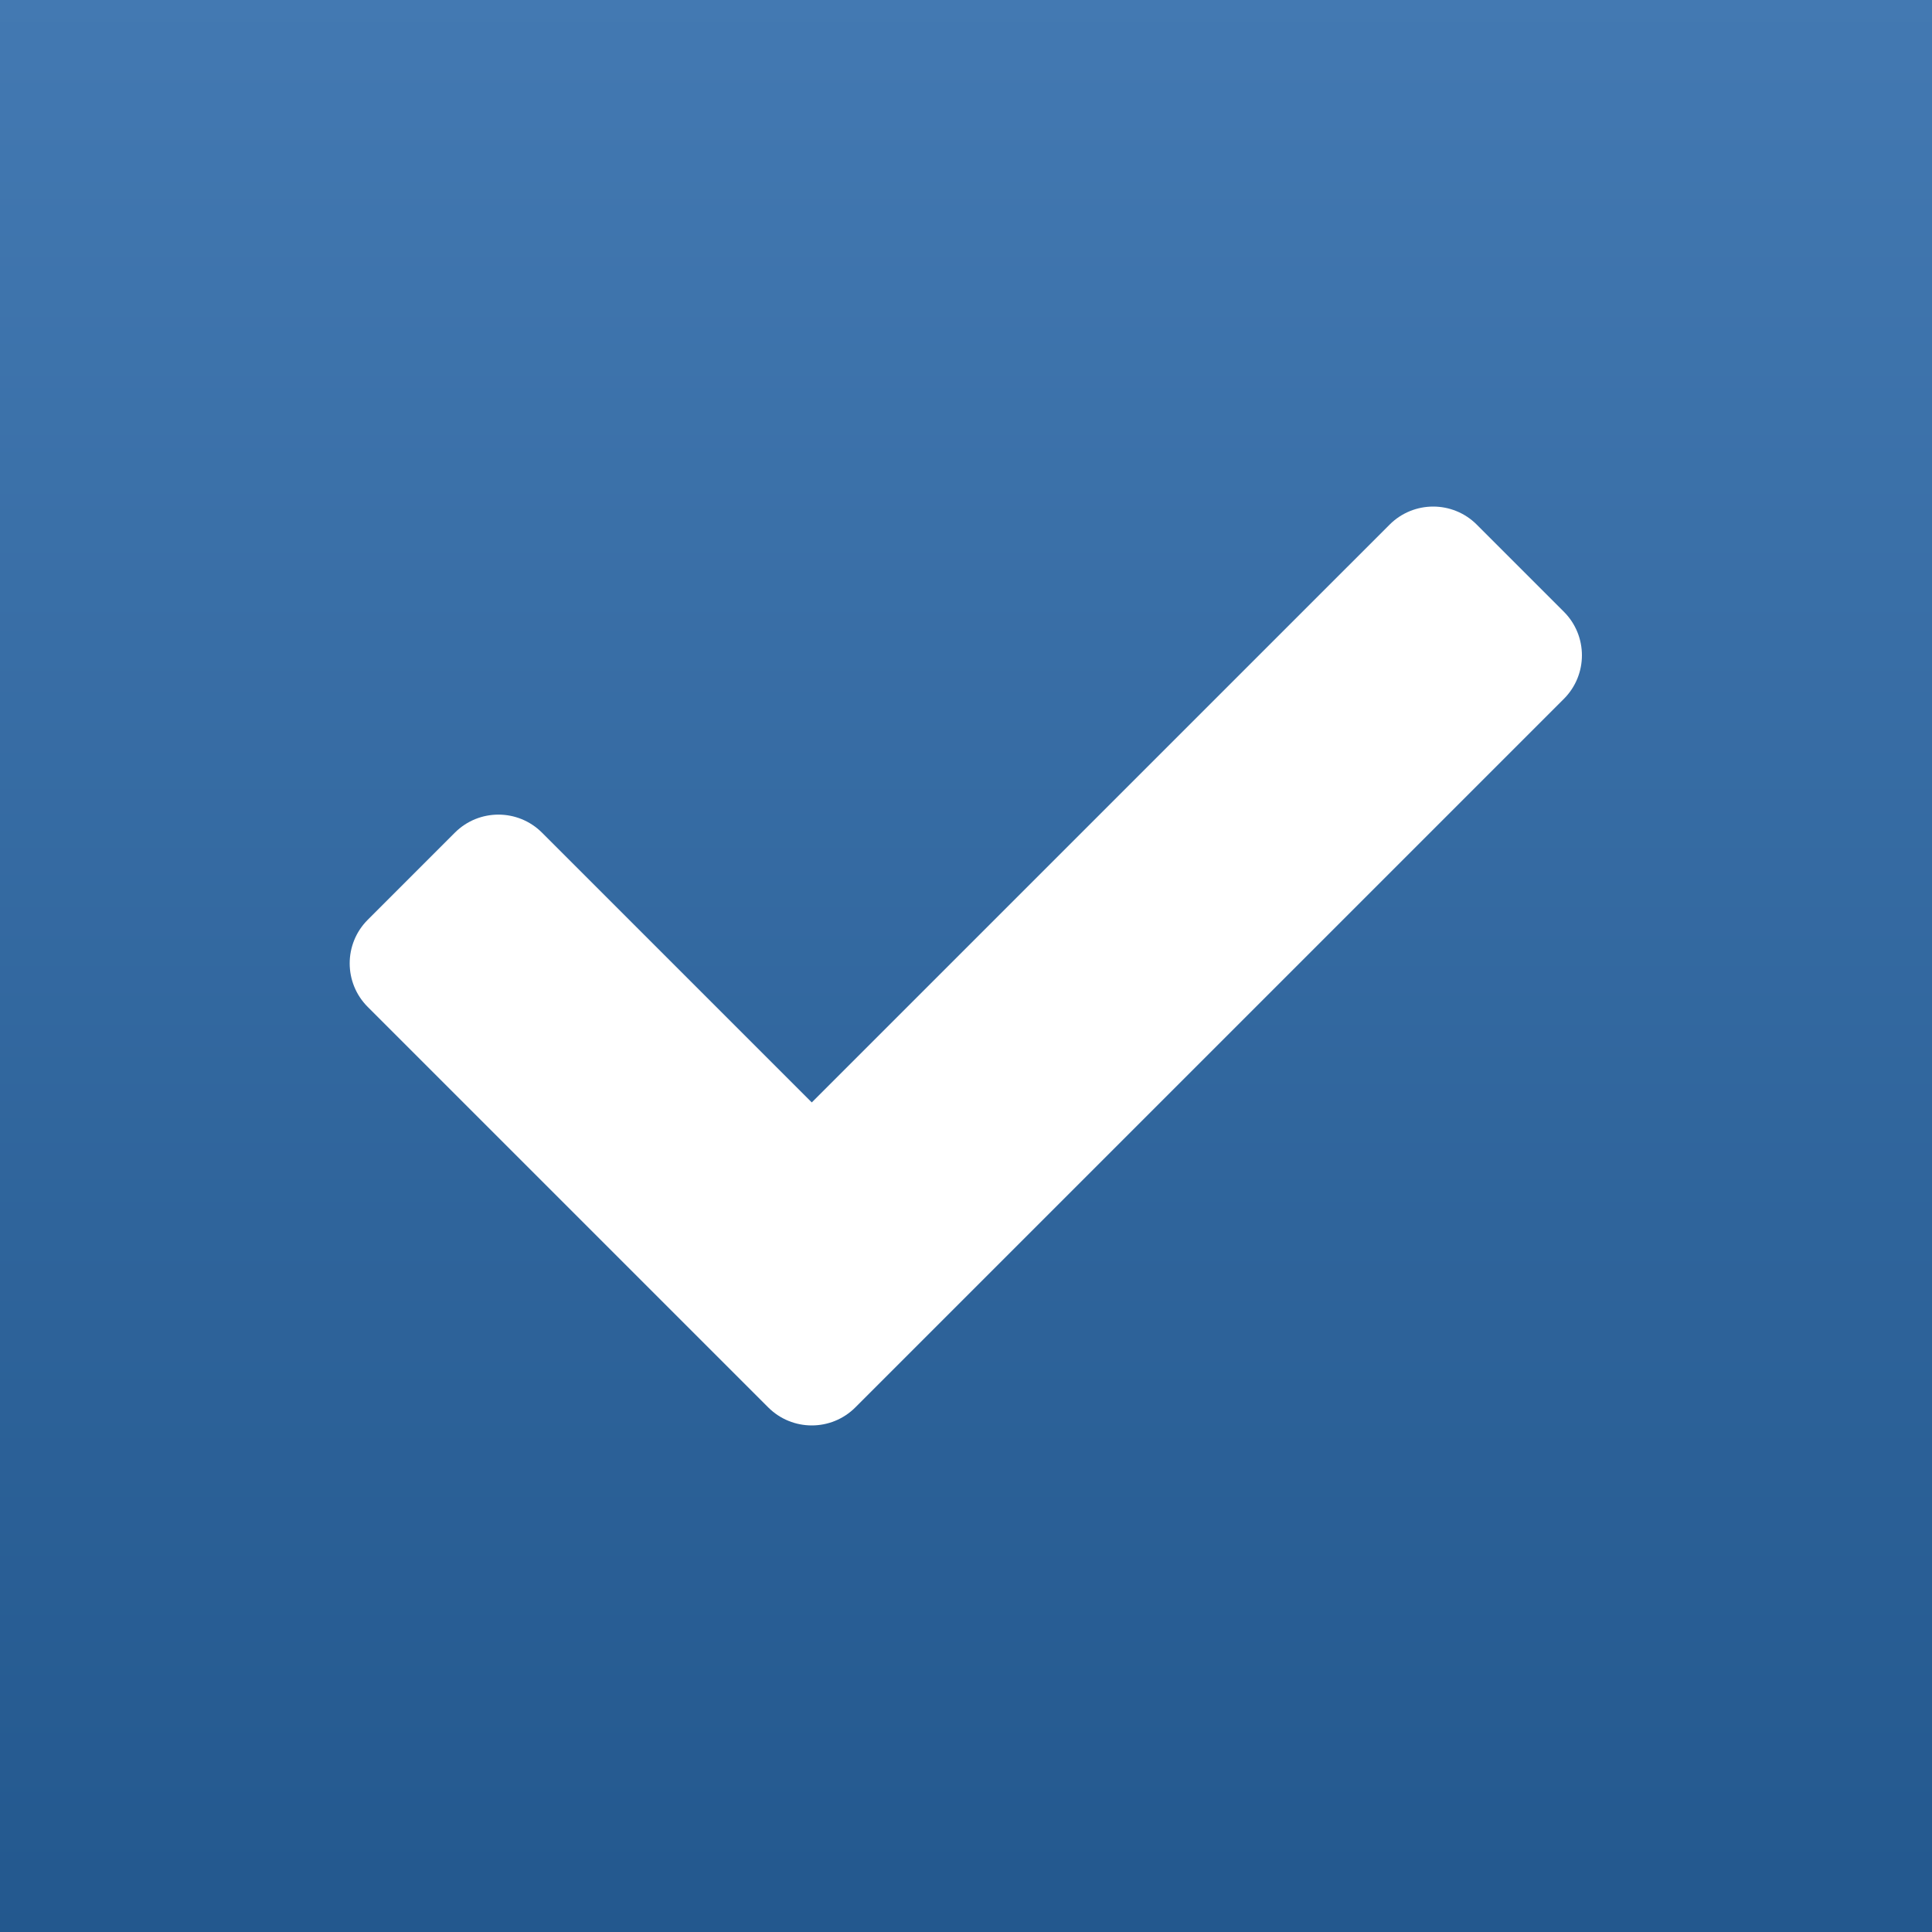
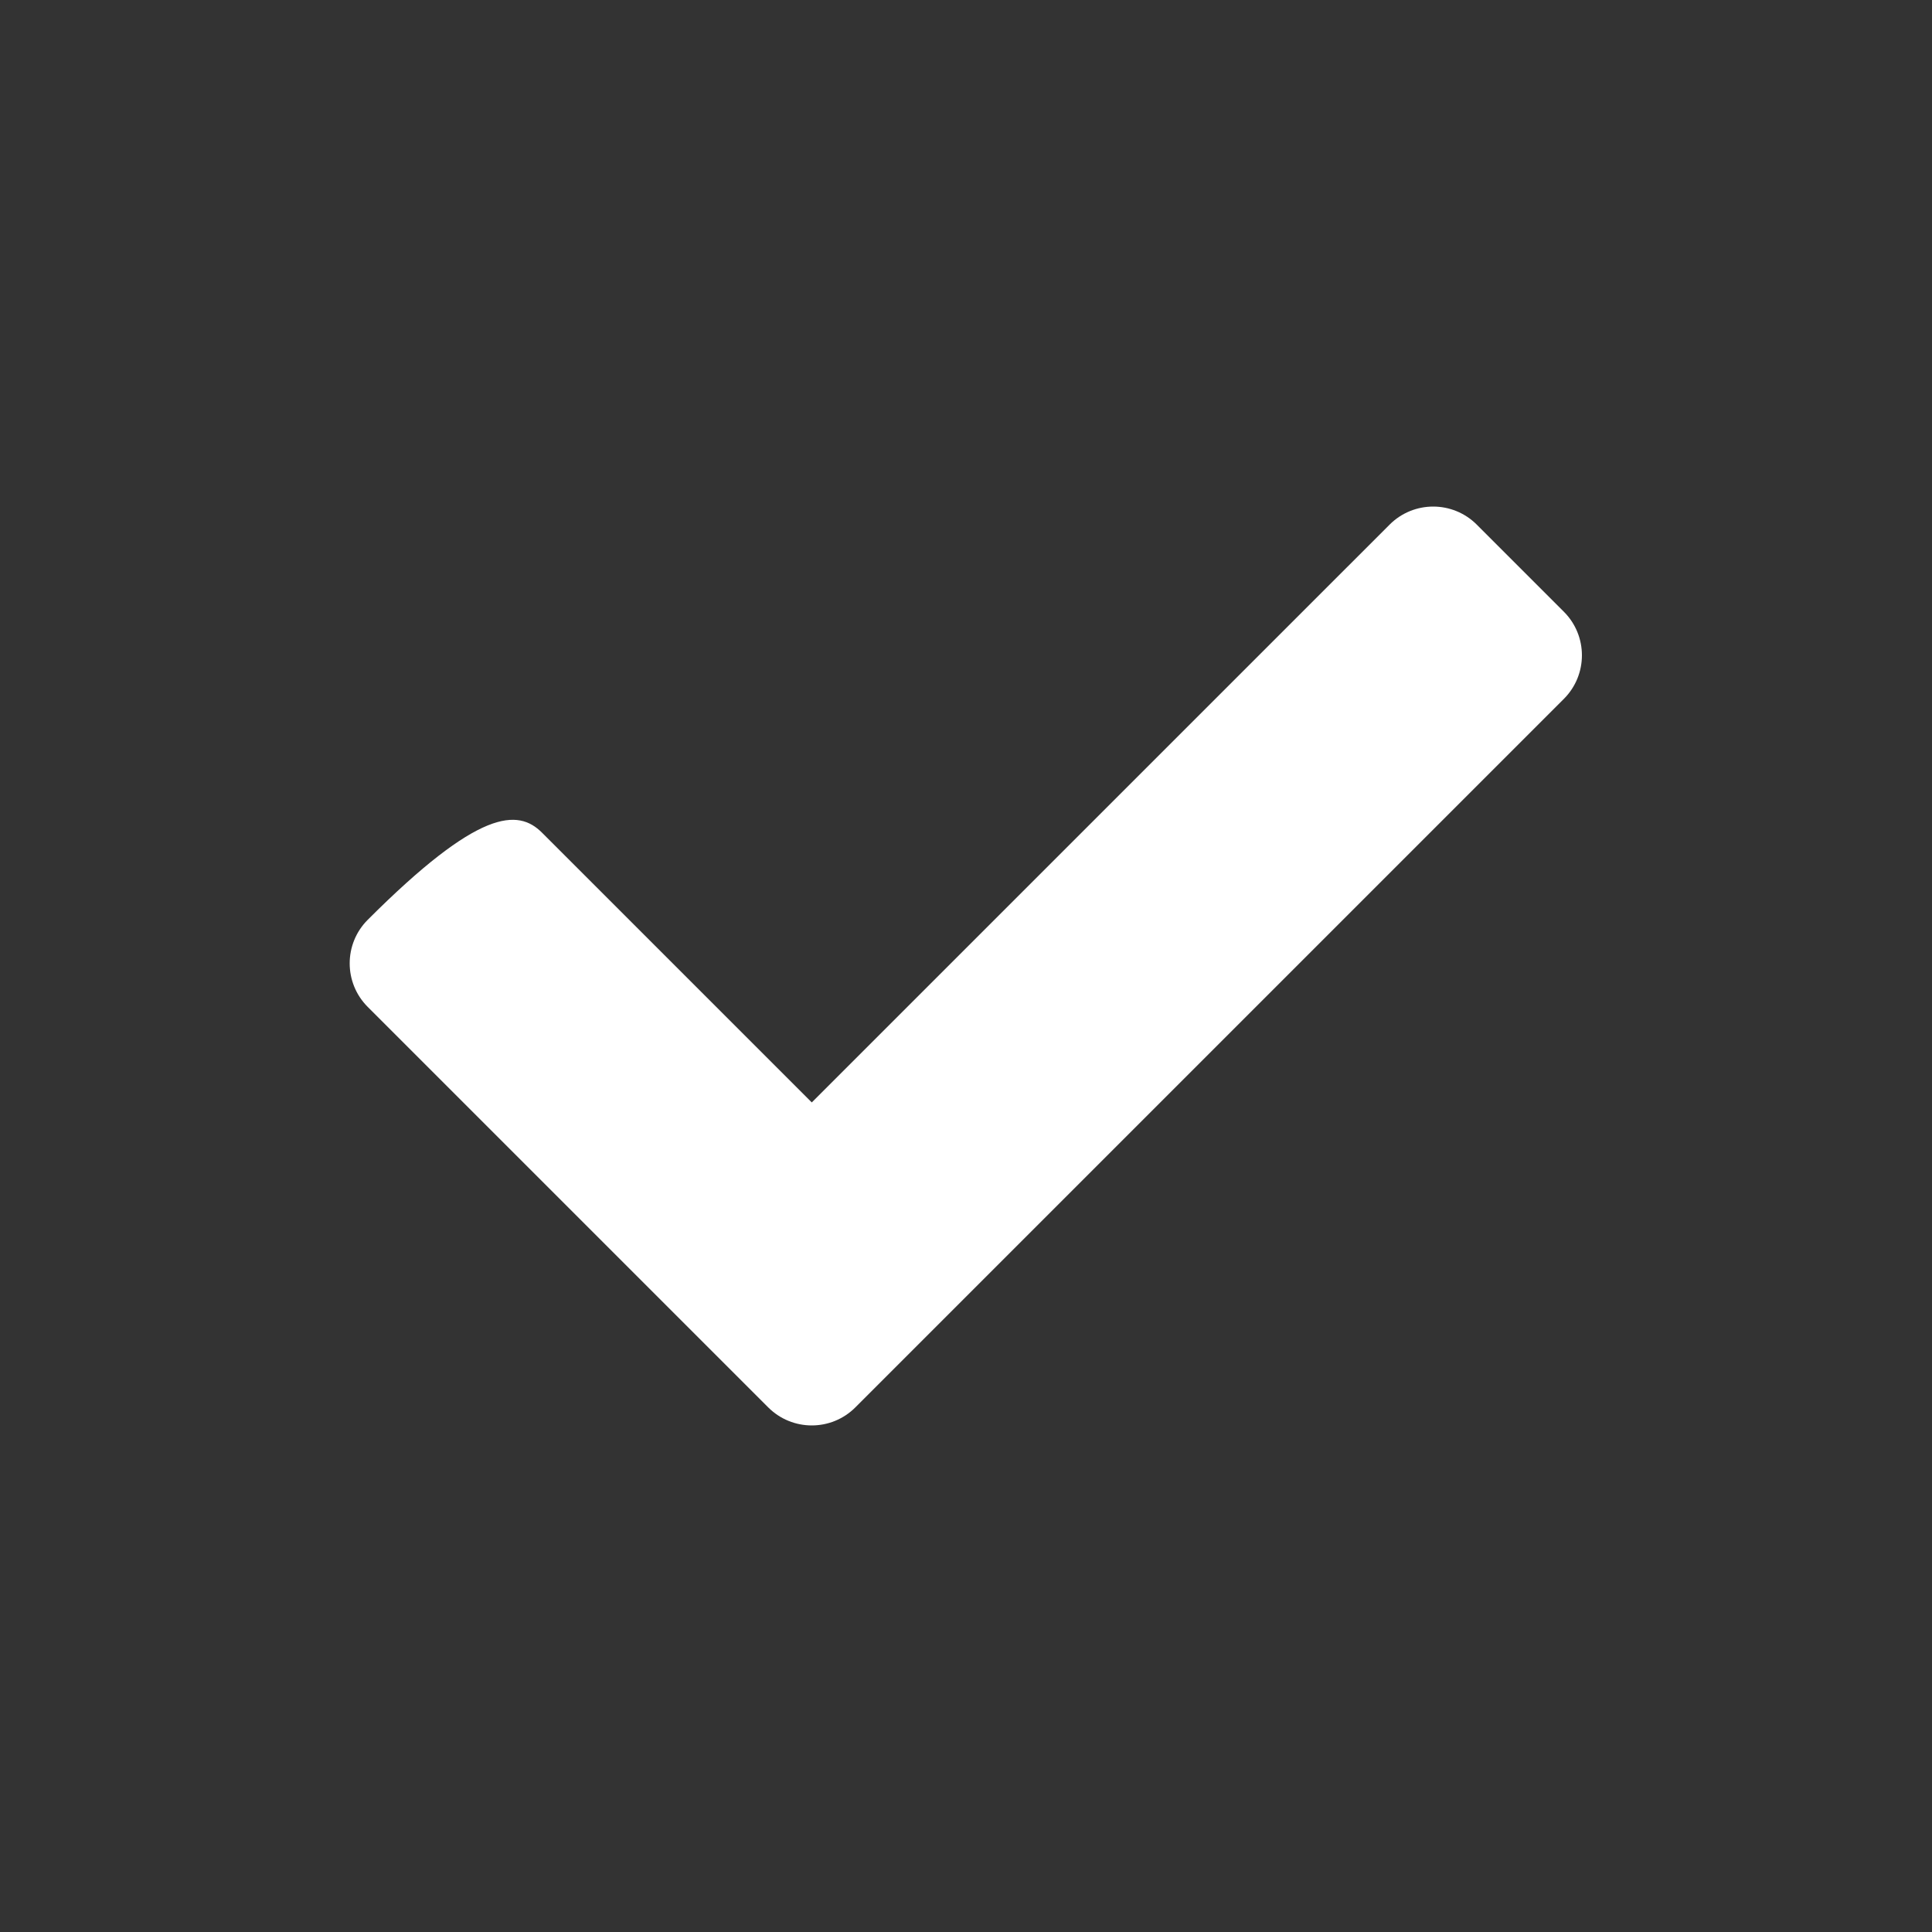
<svg xmlns="http://www.w3.org/2000/svg" width="5000px" height="5000px" viewBox="0 0 5000 5000" version="1.1">
  <rect x="0" y="0" width="5000" height="5000" fill="#333333" stroke="none" />
  <title>check</title>
  <defs>
    <linearGradient x1="50%" y1="0%" x2="50%" y2="100%" id="linearGradient-1">
      <stop stop-color="#4379B2" offset="0%" />
      <stop stop-color="#23588E" offset="100%" />
    </linearGradient>
  </defs>
  <g id="New-icons" stroke="none" stroke-width="1" fill="none" fill-rule="evenodd">
    <g id="Group">
      <g id="solder-wire" fill="url(#linearGradient-1)">
-         <rect id="bg" x="0" y="0" width="5000" height="5000" />
-       </g>
+         </g>
      <g id="check" transform="translate(905, 1311)" fill="#FFFFFF" fill-rule="nonzero">
-         <path d="M1083.126,2331.296 L46.7,1294.904 C-15.567,1232.639 -15.567,1131.684 46.7,1069.414 L272.191,843.923 C334.458,781.653 435.422,781.653 497.688,843.923 L1195.875,1542.081 L2691.312,46.698 C2753.578,-15.566 2854.542,-15.566 2916.809,46.698 L3142.3,272.189 C3204.567,334.453 3204.567,435.408 3142.3,497.679 L1308.623,2331.302 C1246.351,2393.567 1145.392,2393.567 1083.126,2331.296 L1083.126,2331.296 Z" id="Path" />
+         <path d="M1083.126,2331.296 L46.7,1294.904 C-15.567,1232.639 -15.567,1131.684 46.7,1069.414 C334.458,781.653 435.422,781.653 497.688,843.923 L1195.875,1542.081 L2691.312,46.698 C2753.578,-15.566 2854.542,-15.566 2916.809,46.698 L3142.3,272.189 C3204.567,334.453 3204.567,435.408 3142.3,497.679 L1308.623,2331.302 C1246.351,2393.567 1145.392,2393.567 1083.126,2331.296 L1083.126,2331.296 Z" id="Path" />
      </g>
    </g>
  </g>
</svg>